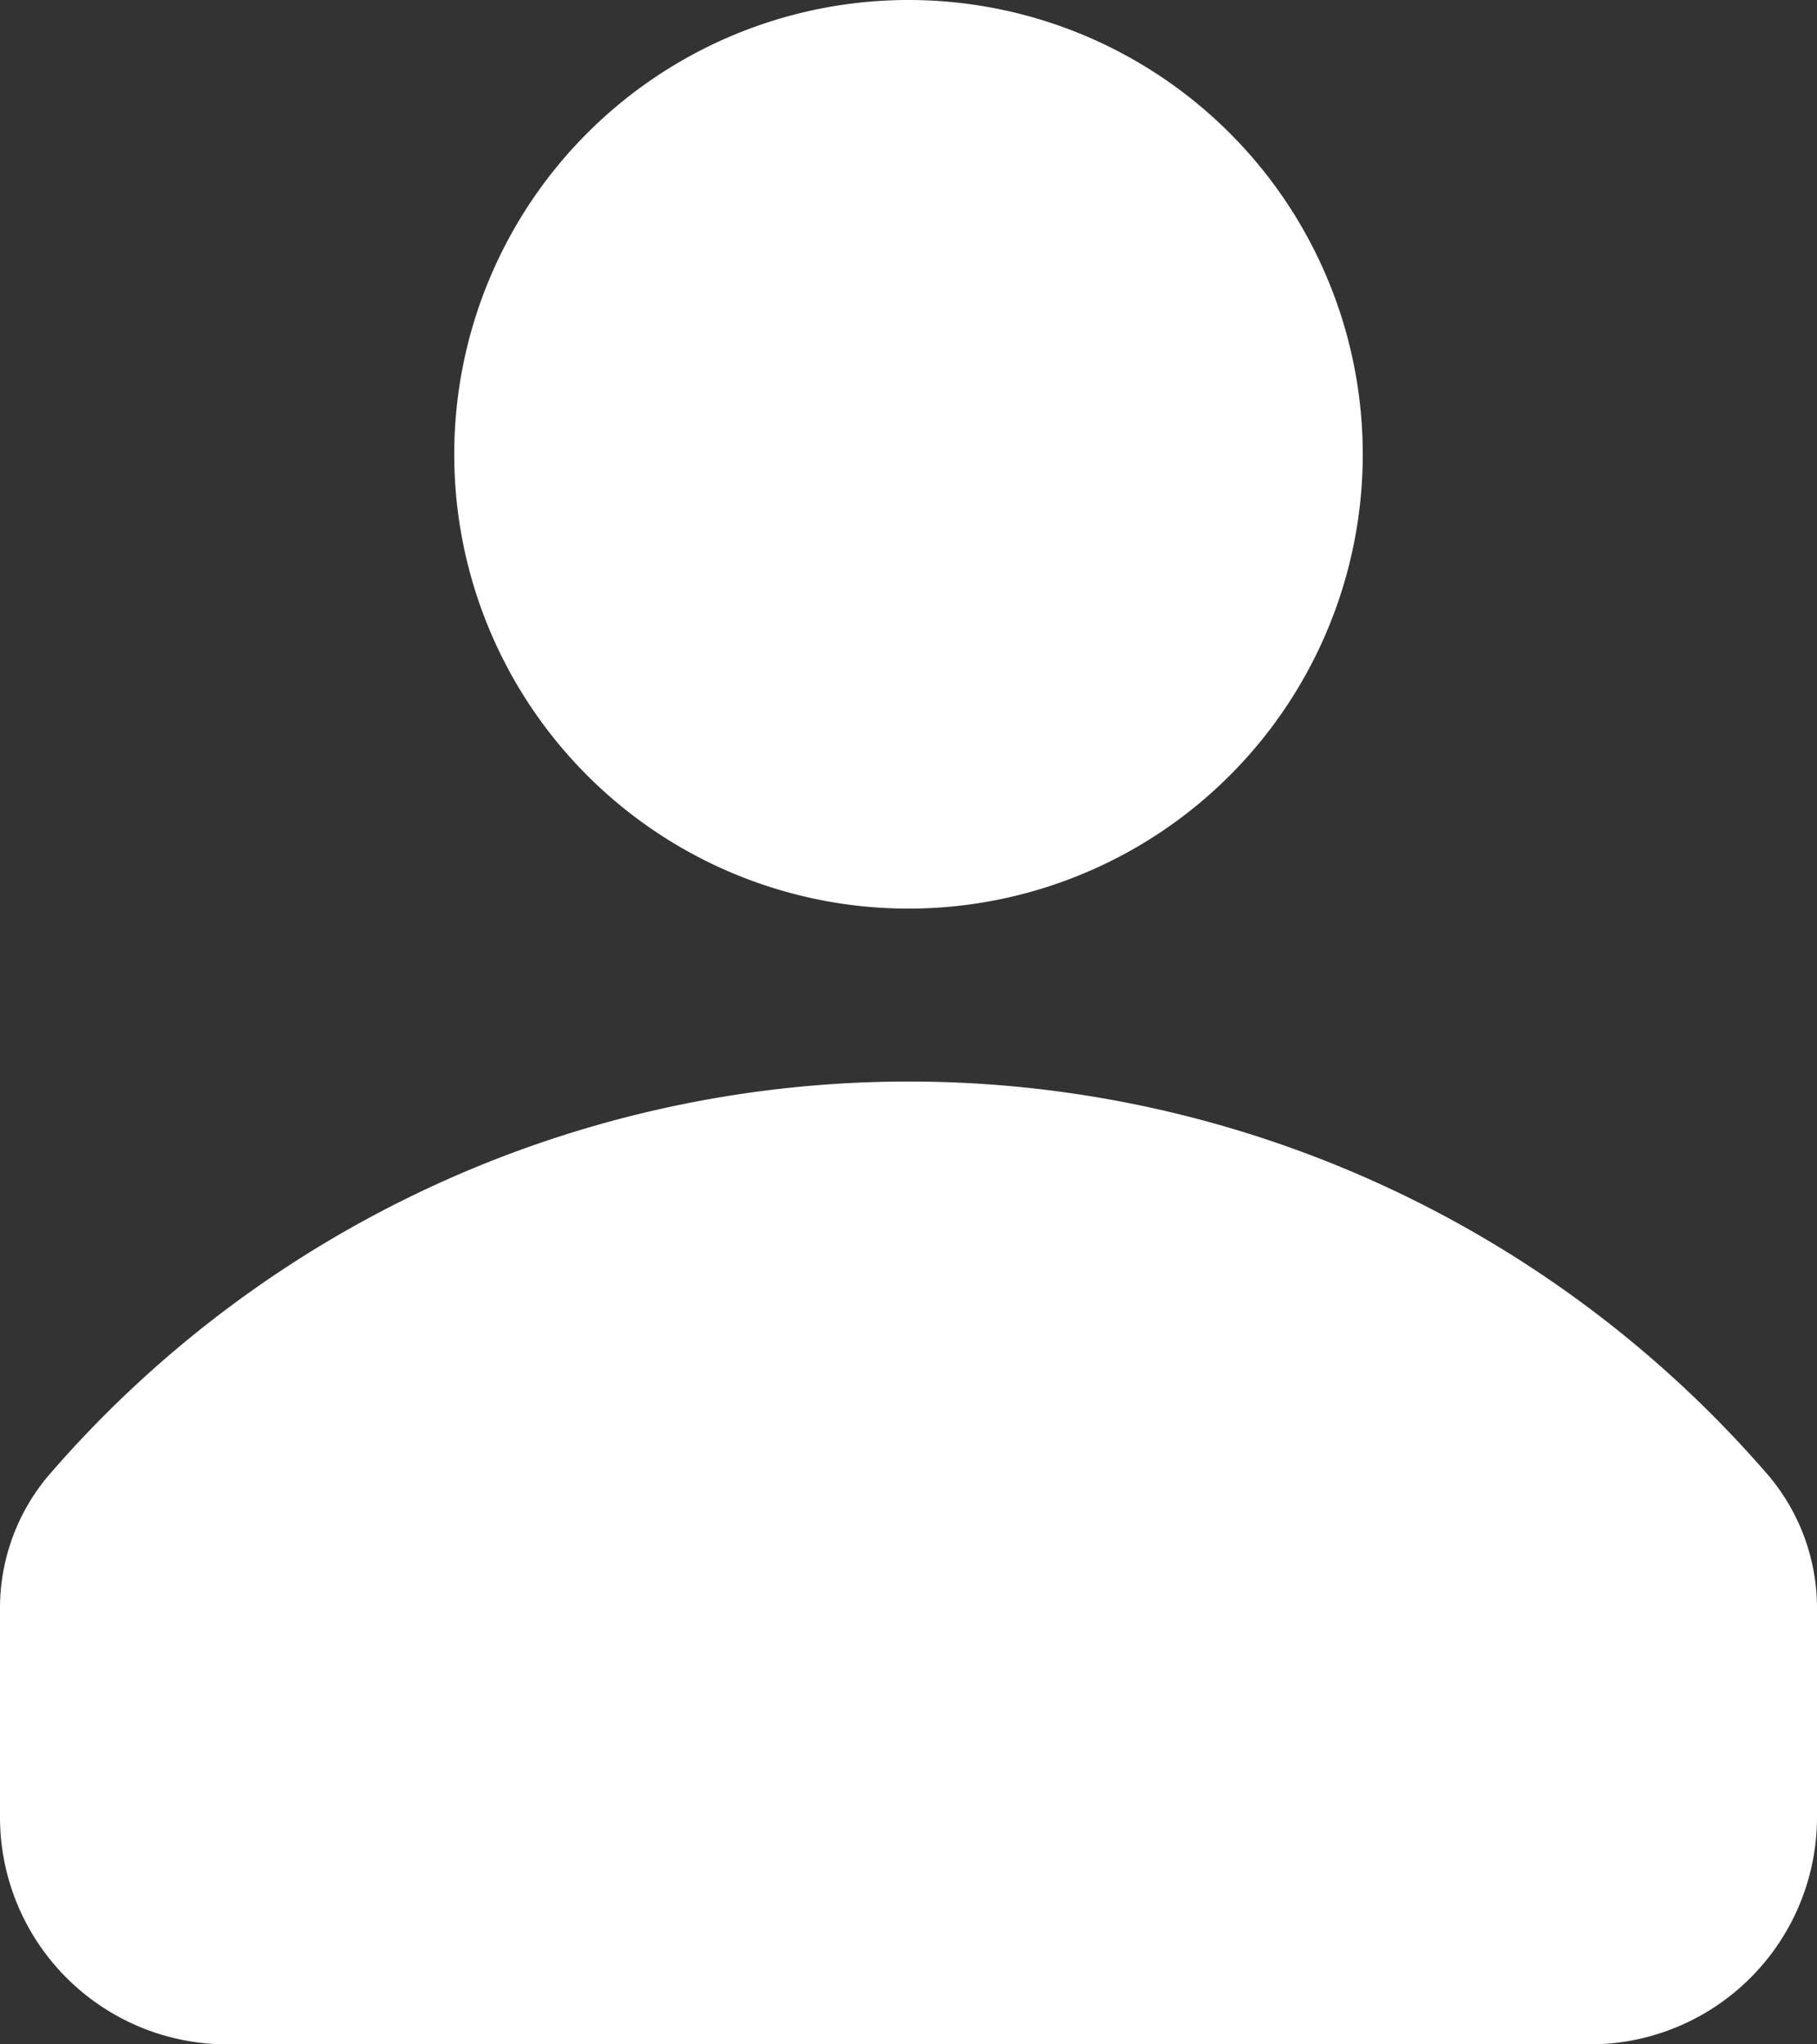
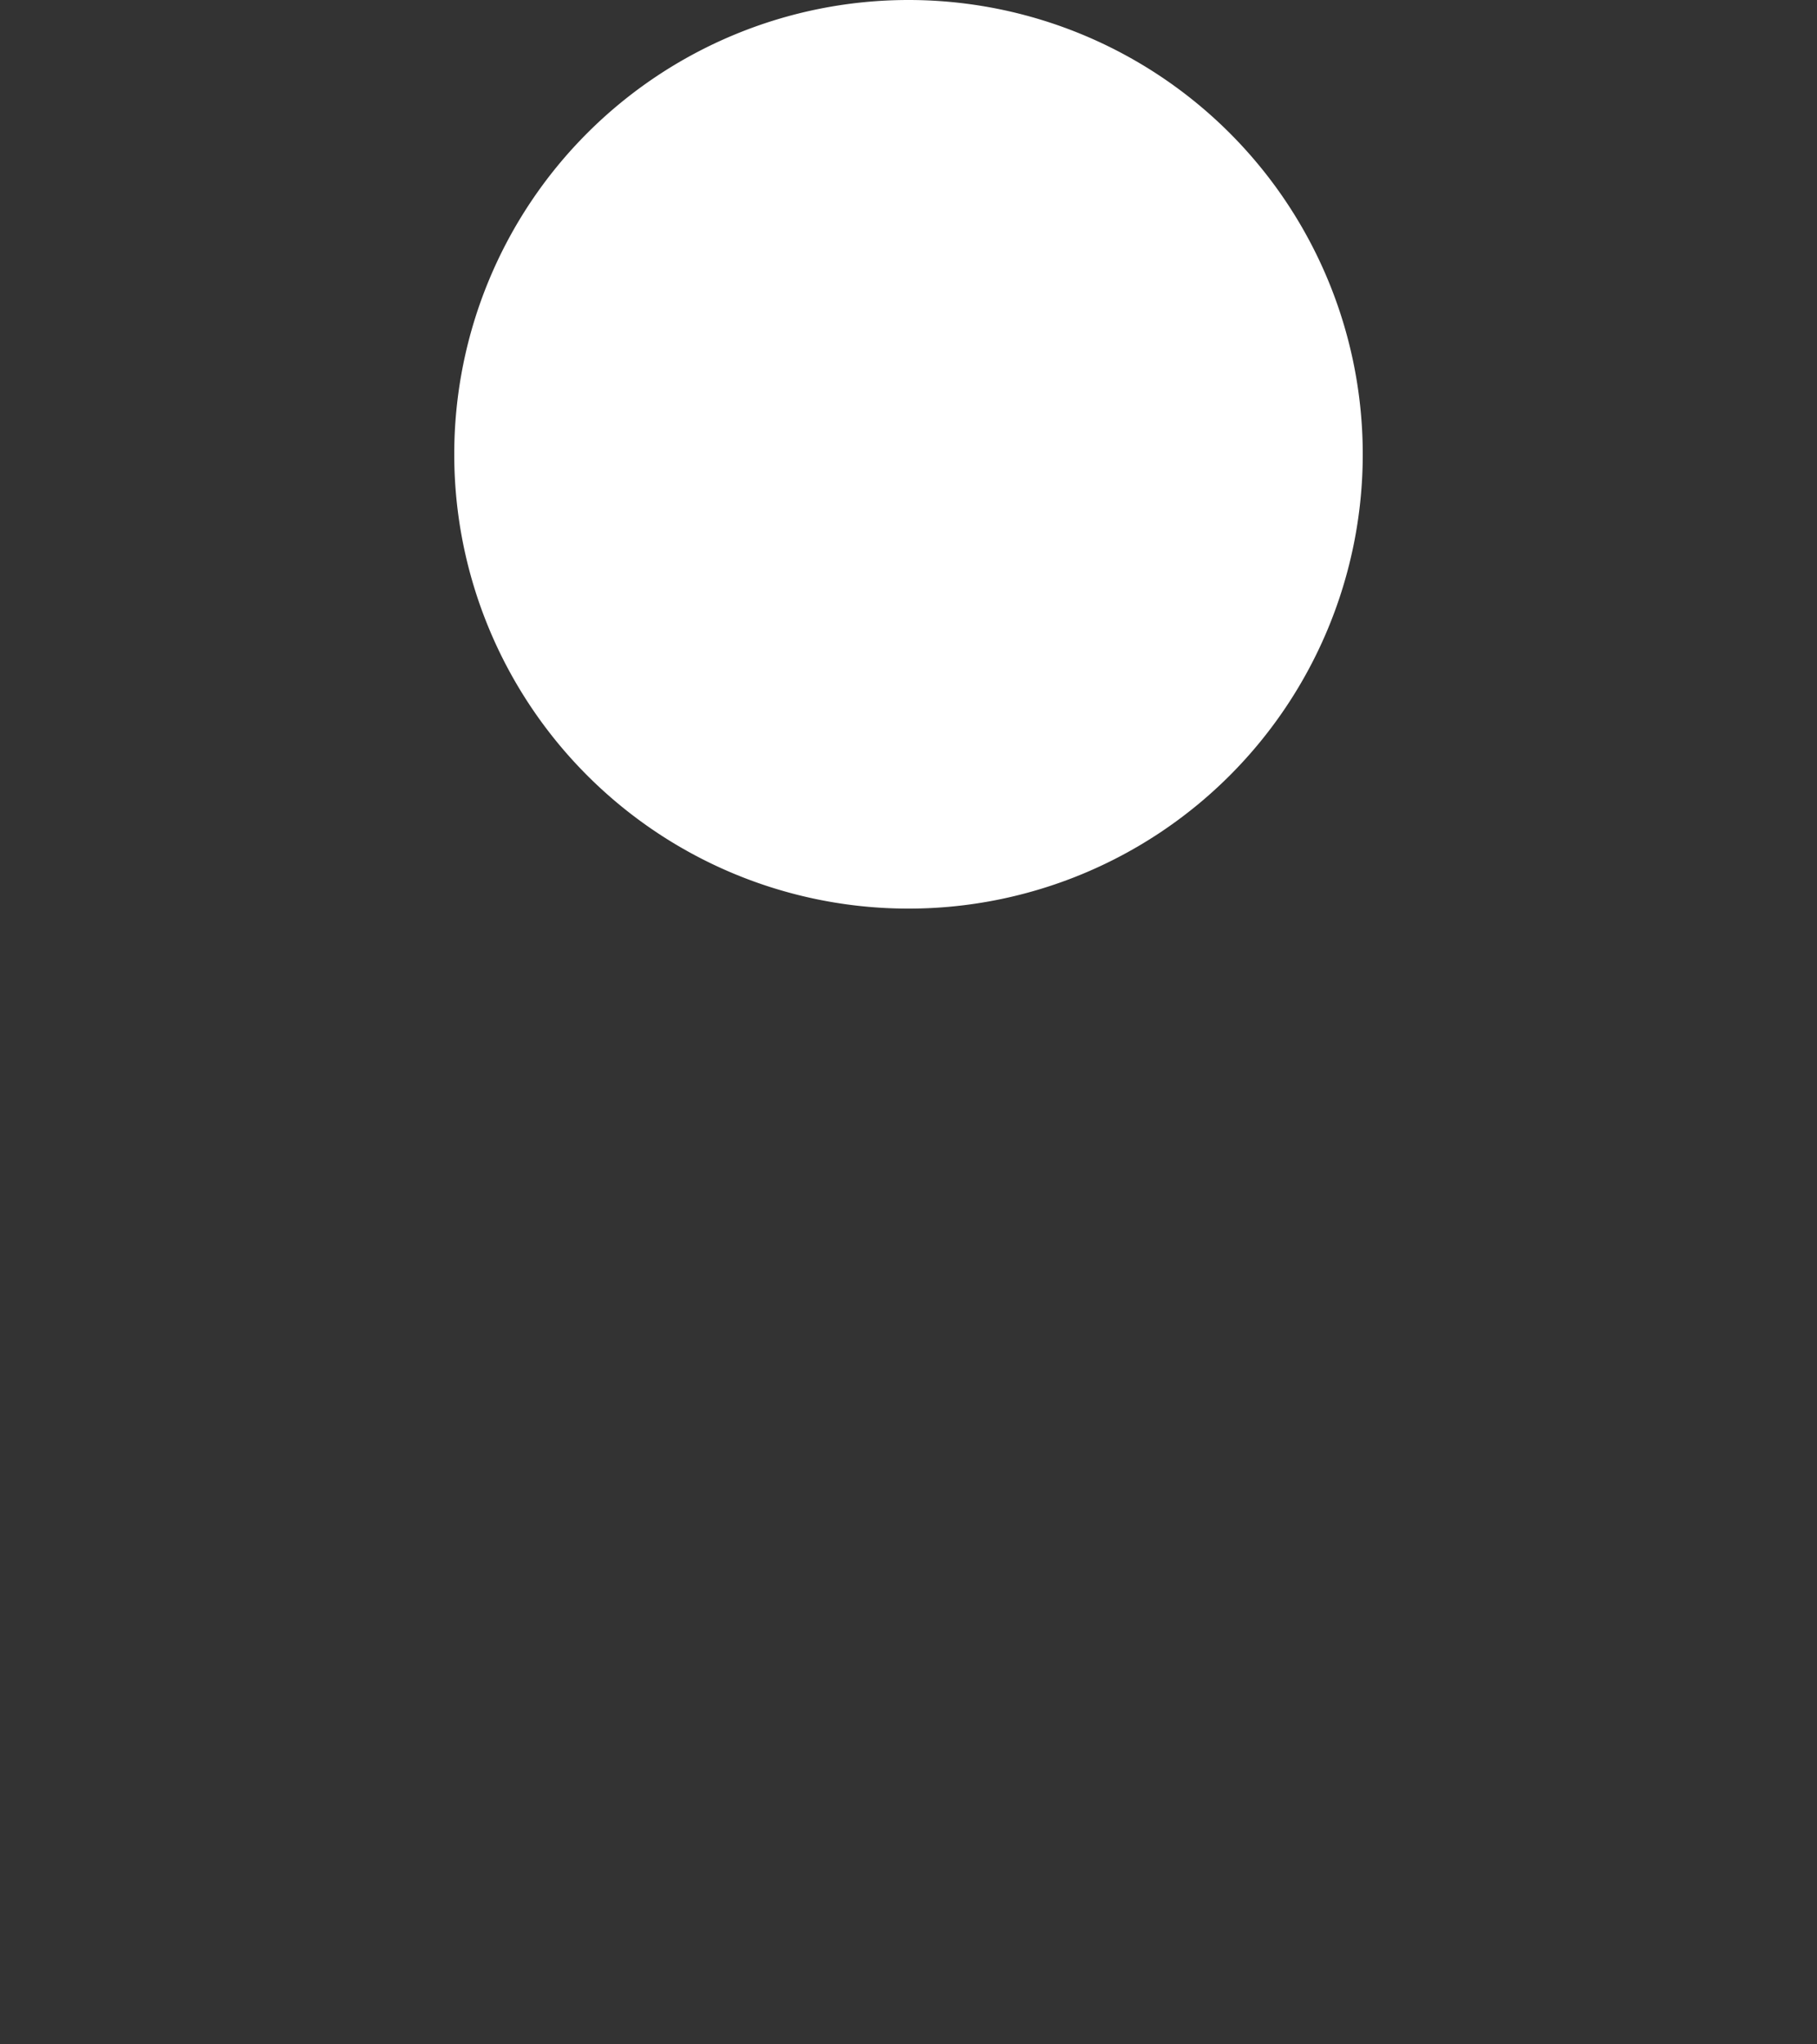
<svg xmlns="http://www.w3.org/2000/svg" id="Livello_1" data-name="Livello 1" viewBox="0 0 16 18">
  <rect x="0" y="0" width="16" height="18" fill="#333333" stroke="none" />
  <defs>
    <style>.cls-1{fill:#fff;}</style>
  </defs>
  <title>user-rvs-bianca</title>
  <path class="cls-1" d="M16,7a4,4,0,1,1-4-4A4,4,0,0,1,16,7ZM14,7a2,2,0,1,1-2-2A2,2,0,0,1,14,7Z" transform="translate(-4 -3)" />
-   <path class="cls-1" d="M20,17.17A1.81,1.81,0,0,0,19.58,16,10,10,0,0,0,4.42,16,1.81,1.81,0,0,0,4,17.17V19a2,2,0,0,0,2,2H18a2,2,0,0,0,2-2Zm-2,0a8,8,0,0,0-12,0V19H18Zm-12,0H6Z" transform="translate(-4 -3)" />
</svg>